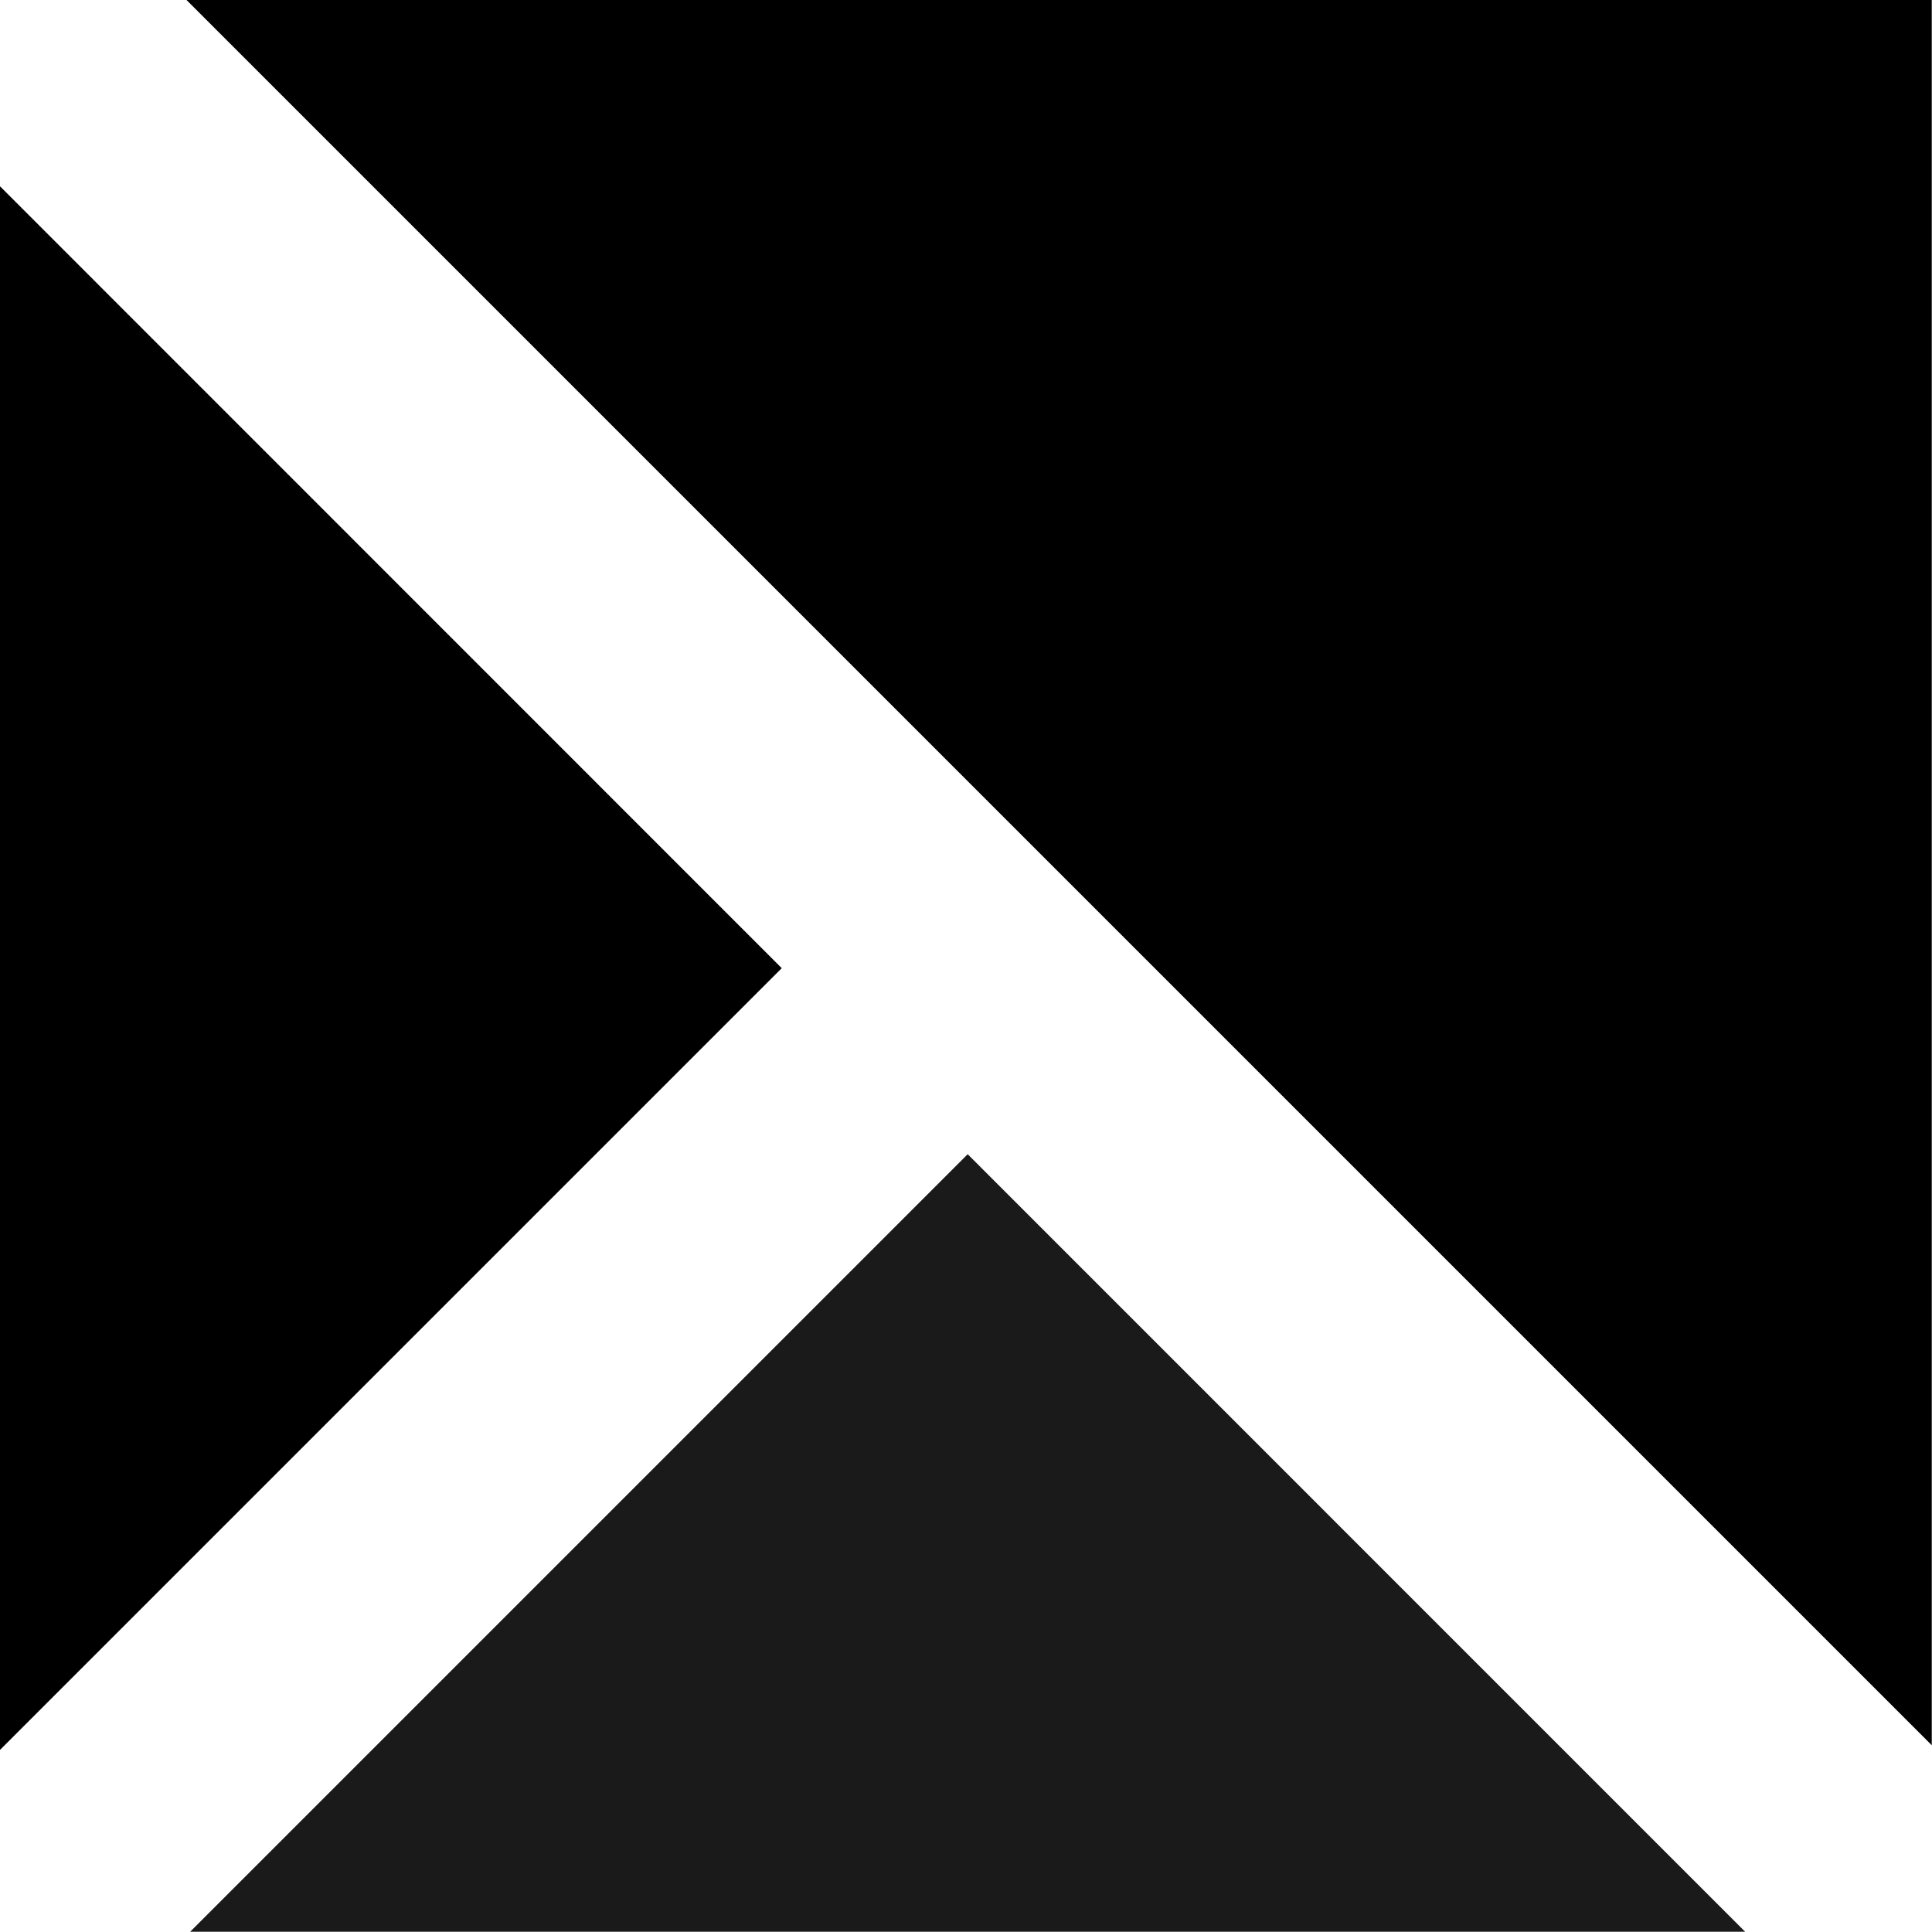
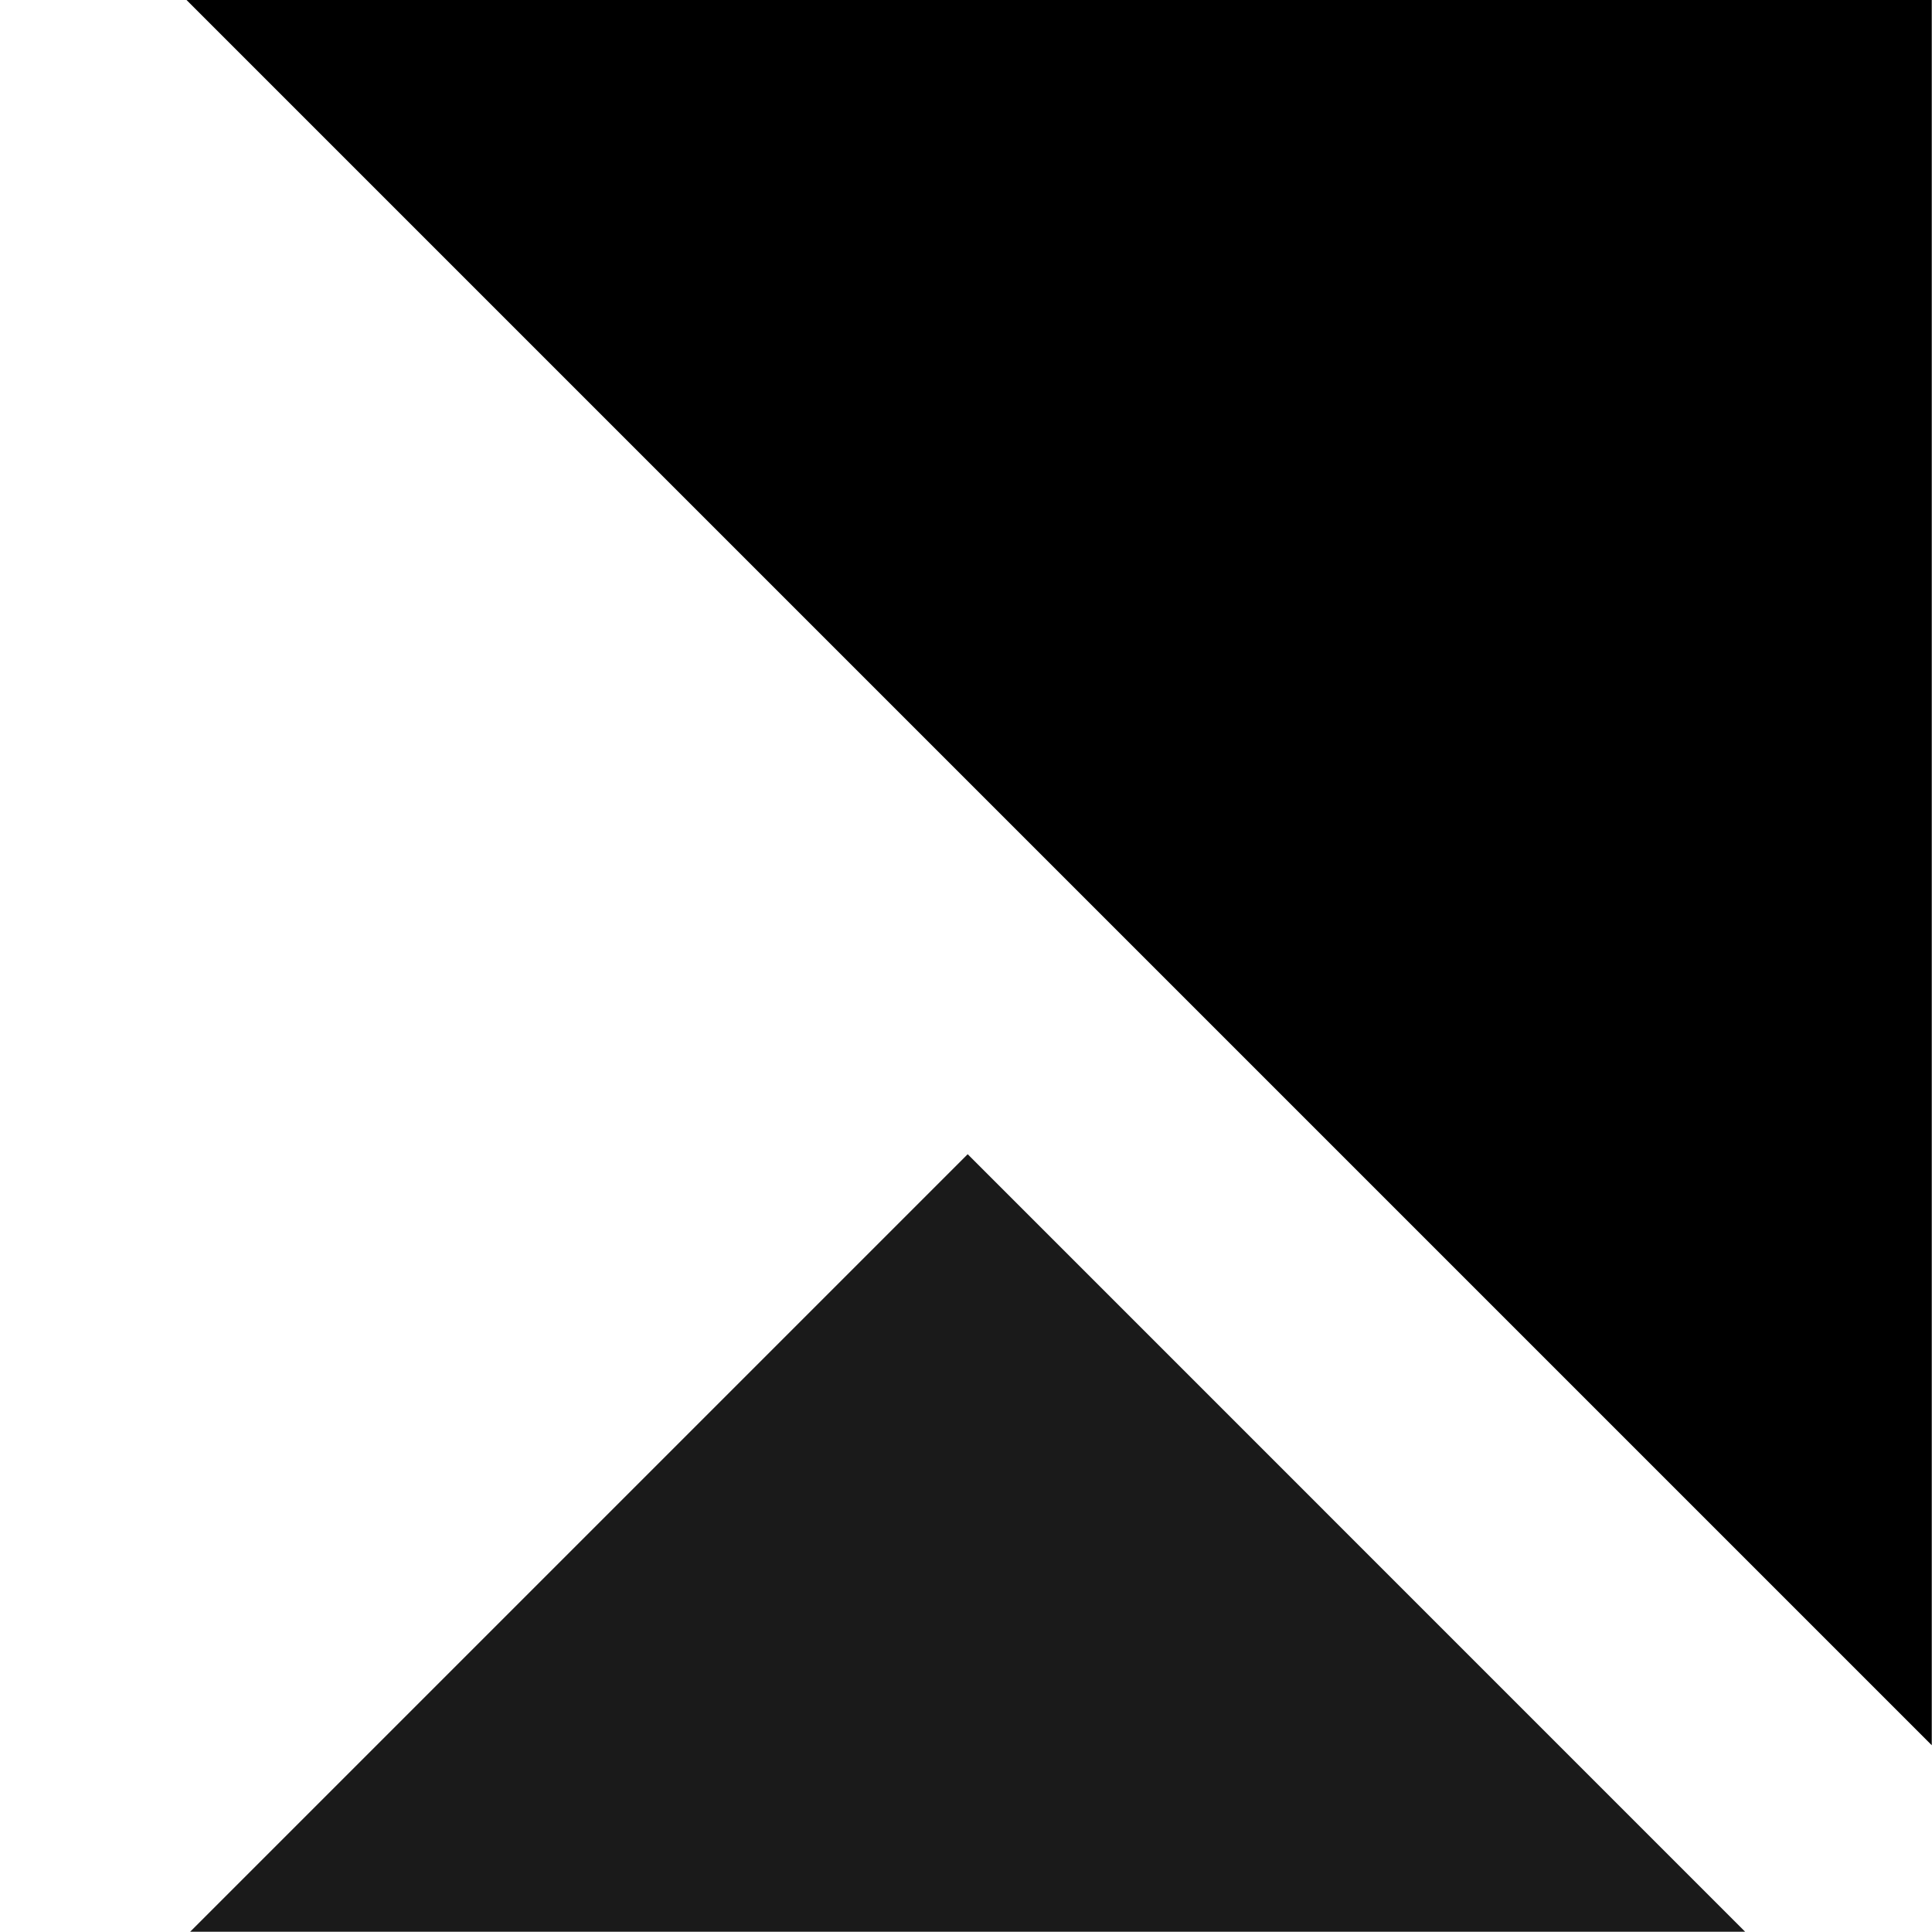
<svg xmlns="http://www.w3.org/2000/svg" width="24" height="24" viewBox="0 0 24 24" fill="none">
  <g clip-path="url(#clip0_6907_1414)">
    <path d="M12.021 14.338L2.362 23.997H21.679L12.021 14.338Z" fill="#1A1A1A" />
    <path d="M23.997 21.68V0H2.317L23.997 21.68Z" fill="black" />
-     <path d="M9.711 12.027L0 2.314V21.738L9.711 12.027Z" fill="black" />
  </g>
  <defs>
    <clipPath id="clip0_6907_1414">
      <rect width="23.996" height="23.997" fill="white" />
    </clipPath>
  </defs>
</svg>